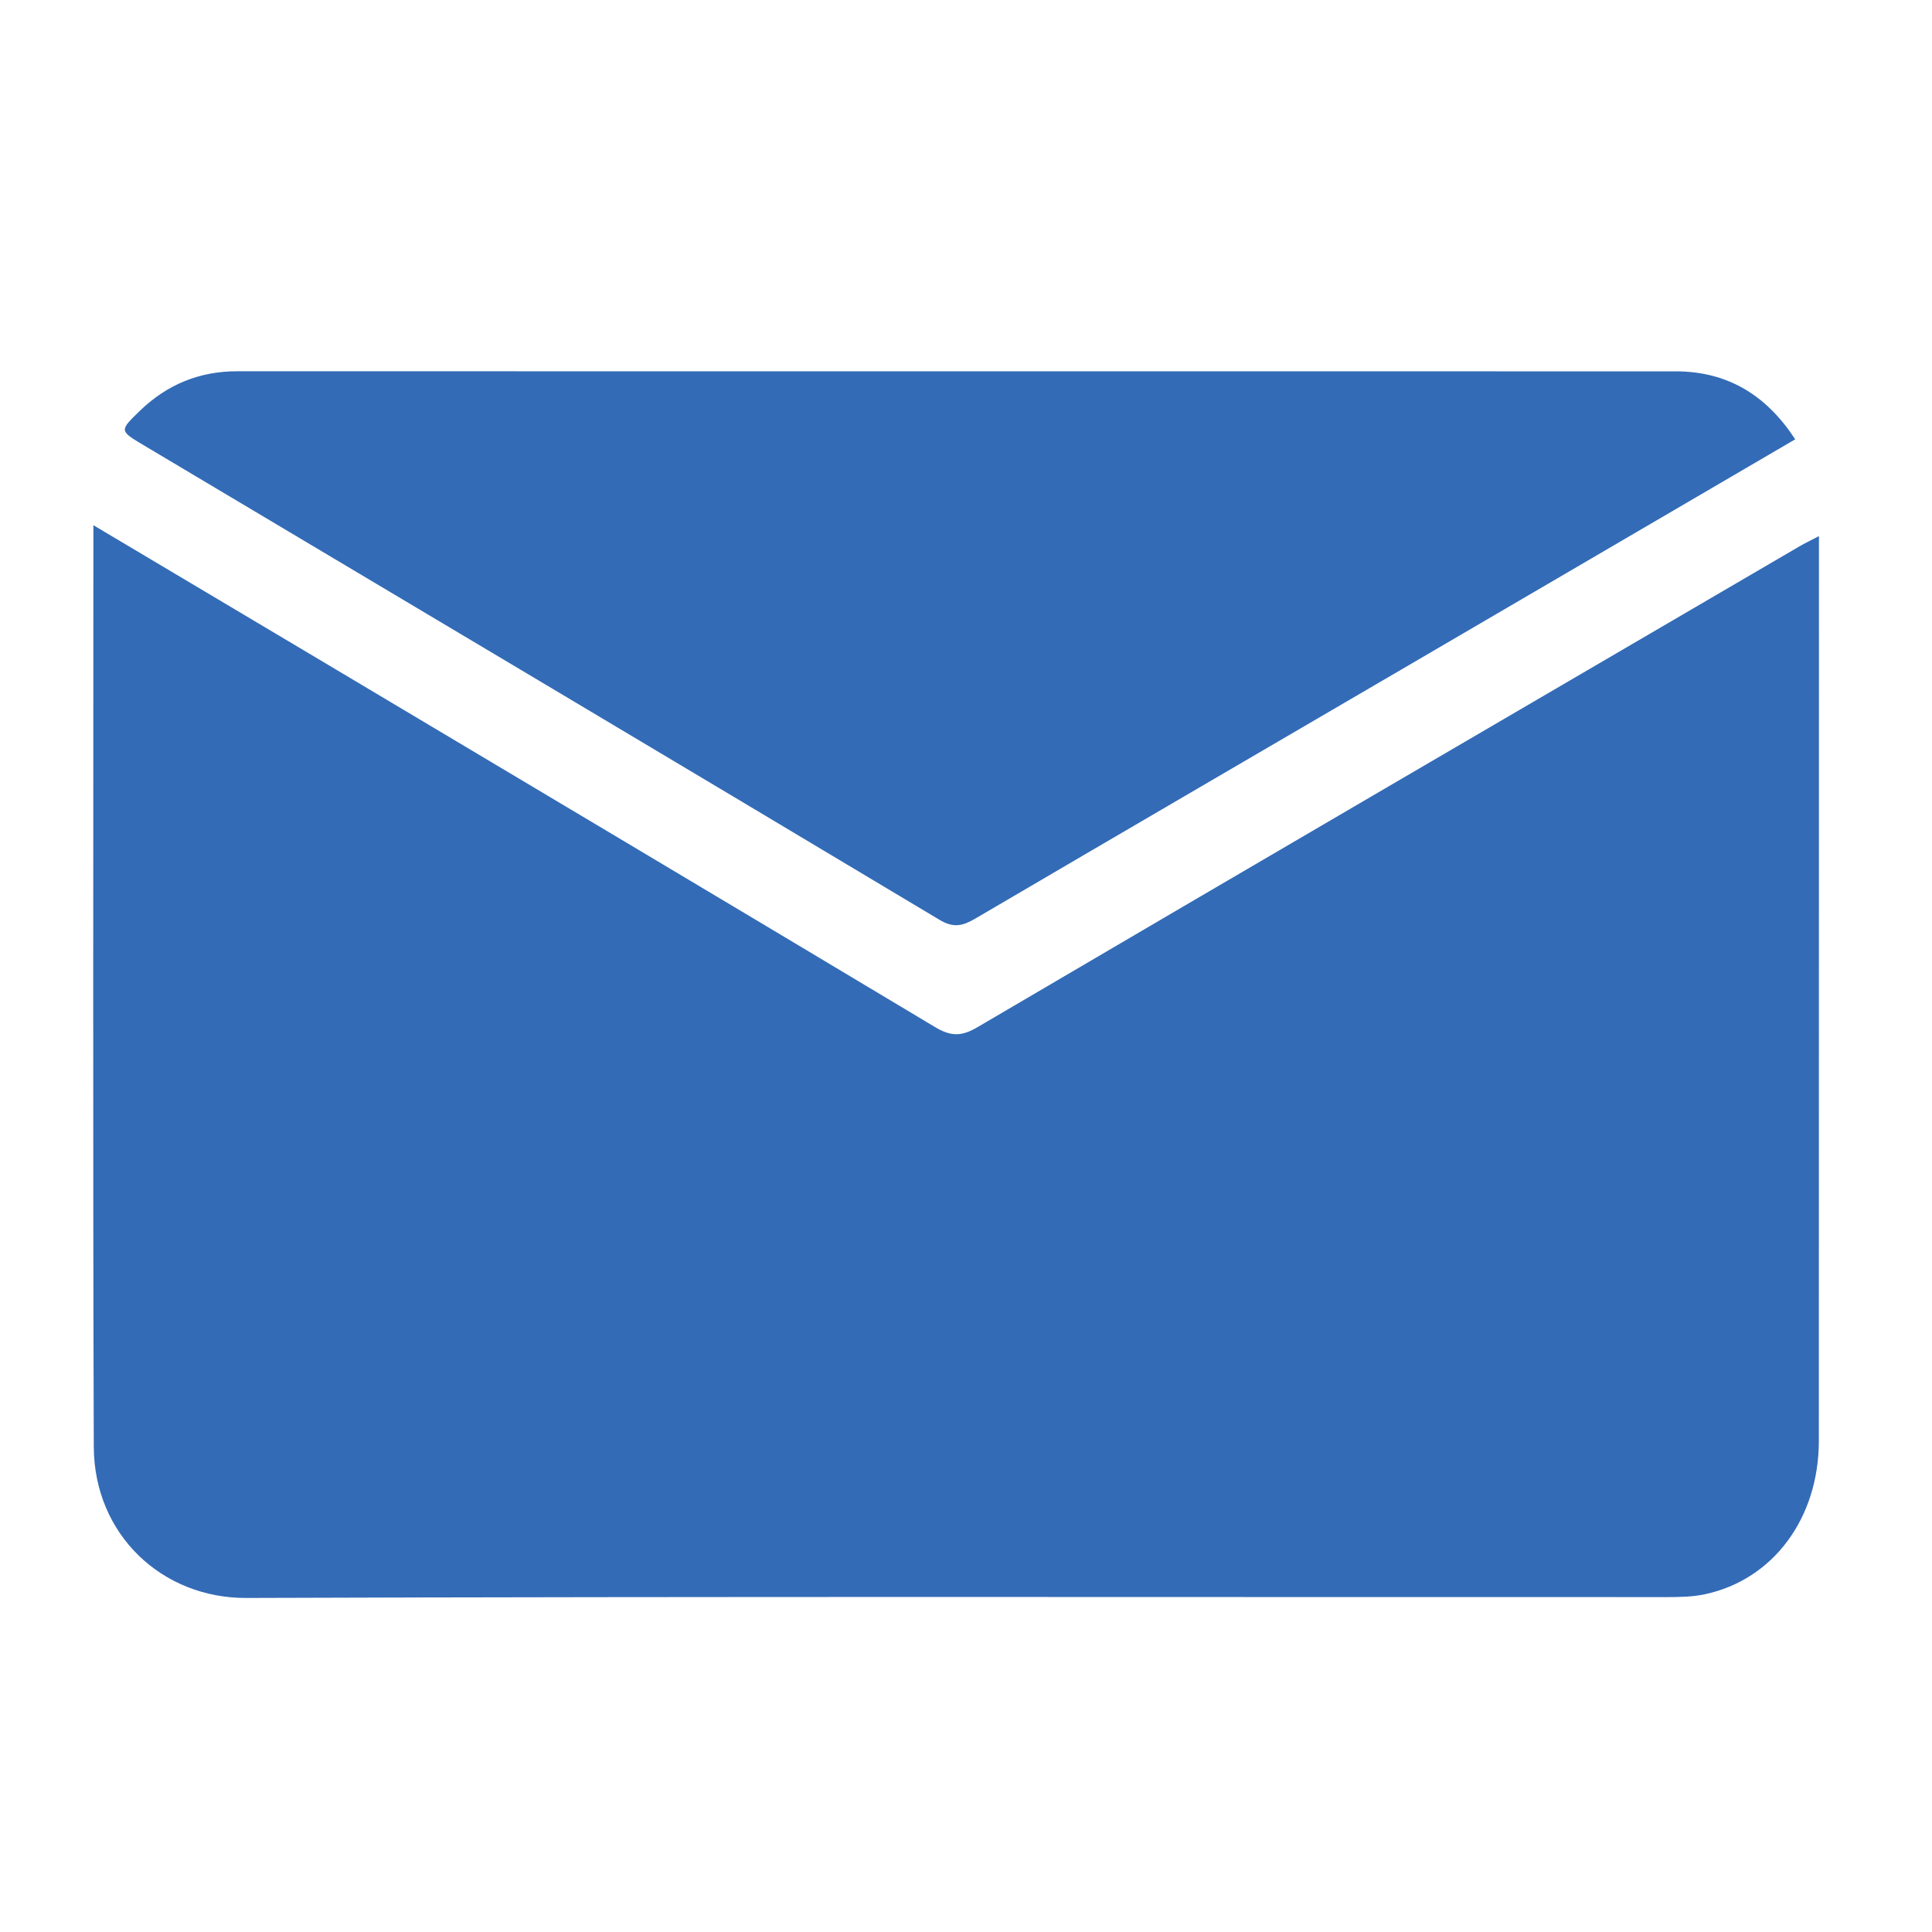
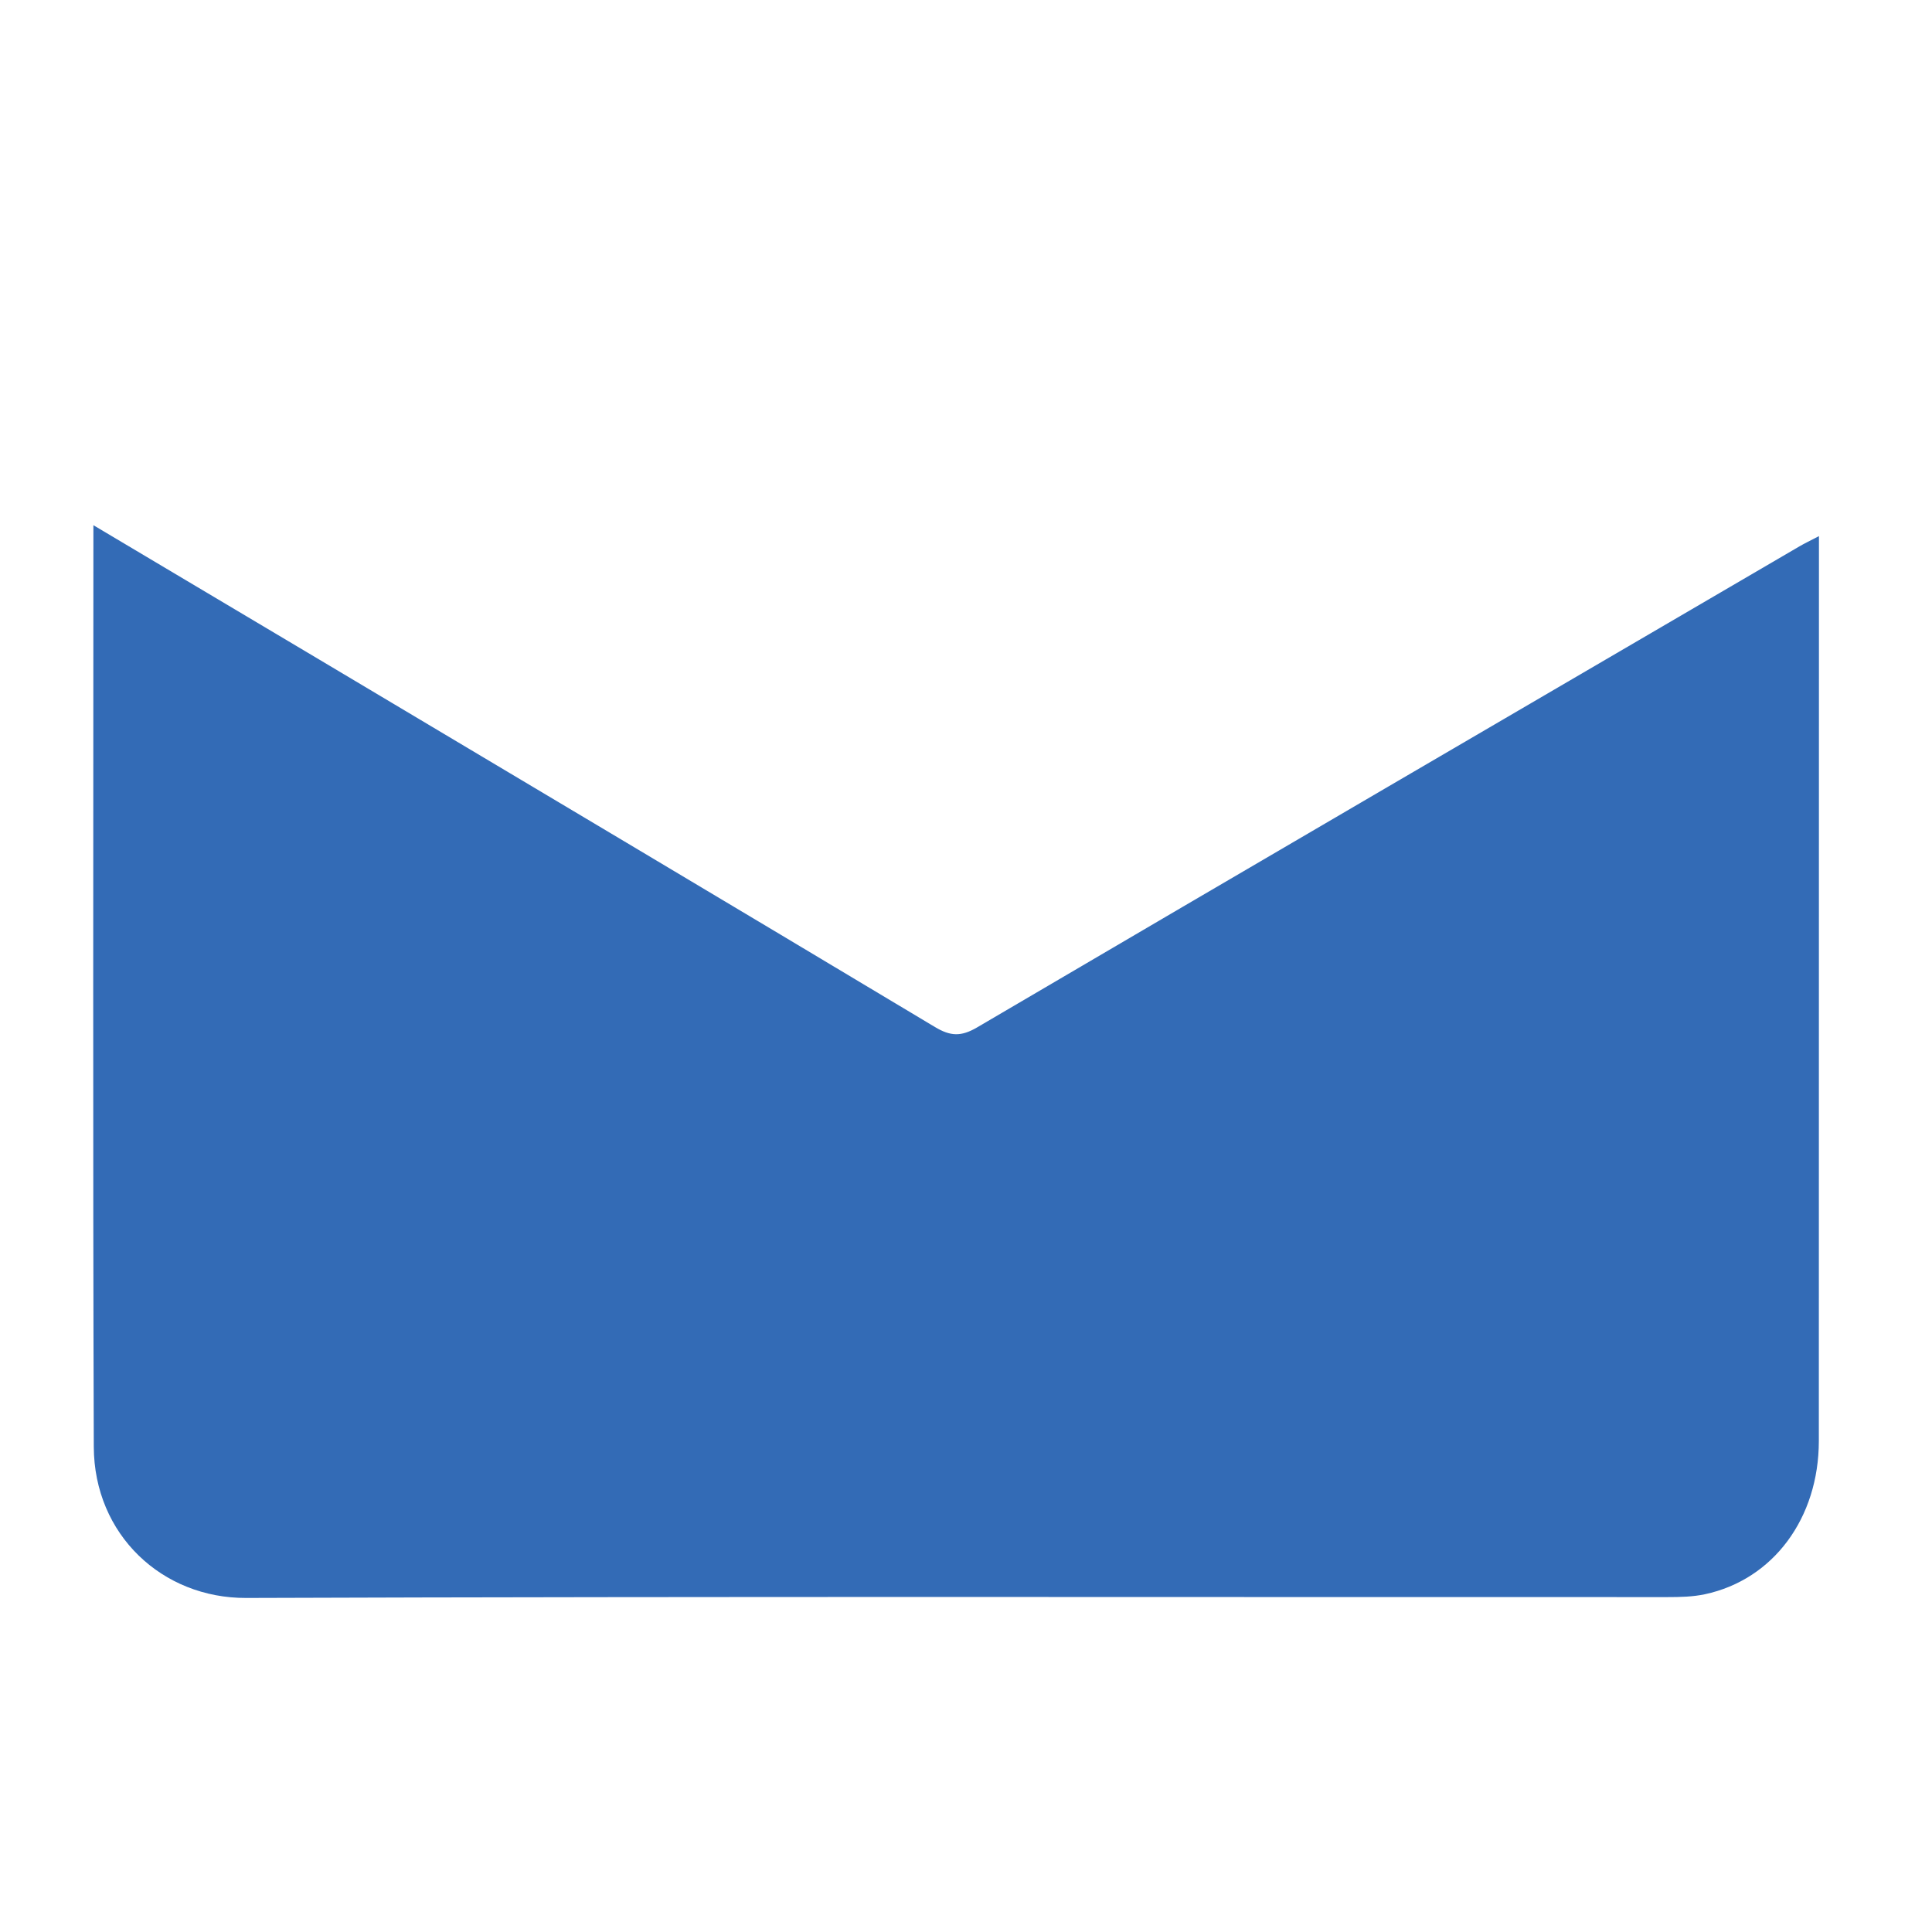
<svg xmlns="http://www.w3.org/2000/svg" version="1.1" id="Layer_1" x="0px" y="0px" width="70px" height="70px" viewBox="0 0 70 70" enable-background="new 0 0 70 70" xml:space="preserve">
  <g>
    <path display="none" fill="#336BB6" d="M34.971,76.838c-13.728,0-27.456-0.005-41.184,0.018c-0.585,0-0.7-0.113-0.7-0.698   c0.019-27.455,0.019-54.911,0-82.367c0-0.585,0.114-0.7,0.7-0.7c27.456,0.019,54.912,0.019,82.367,0c0.584,0,0.699,0.114,0.699,0.7   c-0.021,27.456-0.021,54.912,0,82.367c0,0.585-0.113,0.698-0.699,0.698C62.427,76.833,48.699,76.838,34.971,76.838z M3.384,19.029   c0,11.24-0.022,22.314,0.014,33.389c0.011,3.189,2.483,5.49,5.521,5.479c17.167-0.062,34.334-0.025,51.502-0.03   c0.452,0,0.917-0.009,1.354-0.103c2.475-0.533,4.123-2.758,4.125-5.553c0.004-10.648,0.002-21.295,0.004-31.943   c0-0.242,0-0.484,0-0.842c-0.318,0.166-0.516,0.259-0.704,0.369c-9.937,5.804-19.876,11.603-29.798,17.432   c-0.581,0.34-0.968,0.32-1.525-0.014c-7.433-4.456-14.88-8.887-22.325-13.324C8.874,22.292,6.193,20.7,3.384,19.029z    M65.044,15.917c-1.037-1.588-2.435-2.462-4.331-2.463c-17.37-0.001-34.74,0-52.109-0.003c-1.382,0-2.552,0.485-3.537,1.438   c-0.739,0.715-0.737,0.718,0.127,1.233c9.621,5.73,19.246,11.455,28.854,17.207c0.512,0.307,0.847,0.214,1.293-0.047   c5.418-3.177,10.845-6.341,16.269-9.51C56.073,21.164,60.537,18.553,65.044,15.917z" />
    <path fill="#336BB6" d="M3.384,19.029c2.809,1.67,5.49,3.263,8.168,4.859c7.445,4.437,14.892,8.869,22.325,13.324   c0.557,0.334,0.944,0.354,1.525,0.013C45.324,31.397,55.264,25.6,65.2,19.794c0.188-0.11,0.386-0.203,0.704-0.369   c0,0.358,0,0.601,0,0.842c-0.002,10.648,0,21.295-0.004,31.943c-0.002,2.795-1.65,5.021-4.125,5.552   c-0.438,0.094-0.902,0.104-1.354,0.104c-17.168,0.005-34.335-0.028-51.502,0.031c-3.038,0.013-5.51-2.289-5.521-5.479   C3.362,41.344,3.384,30.269,3.384,19.029z" />
-     <path fill="#336BB6" d="M65.044,15.917c-4.507,2.635-8.971,5.246-13.437,7.855c-5.422,3.169-10.852,6.333-16.27,9.51   c-0.446,0.262-0.781,0.354-1.293,0.047c-9.608-5.752-19.233-11.477-28.854-17.207c-0.864-0.515-0.866-0.518-0.127-1.233   c0.985-0.954,2.155-1.439,3.537-1.438c17.37,0.004,34.739,0.002,52.109,0.003C62.609,13.455,64.007,14.33,65.044,15.917z" />
  </g>
</svg>